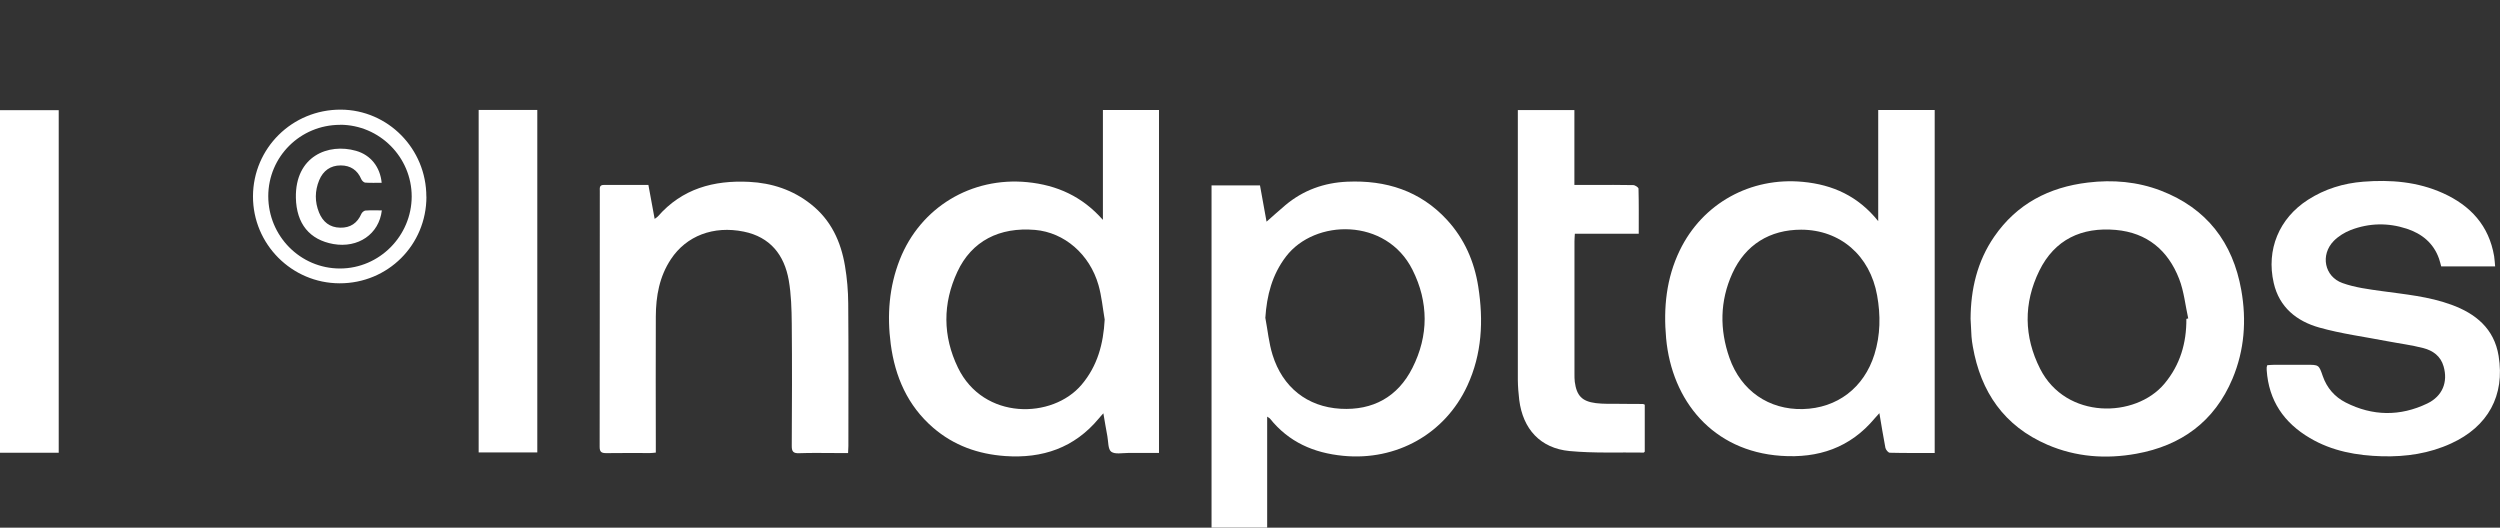
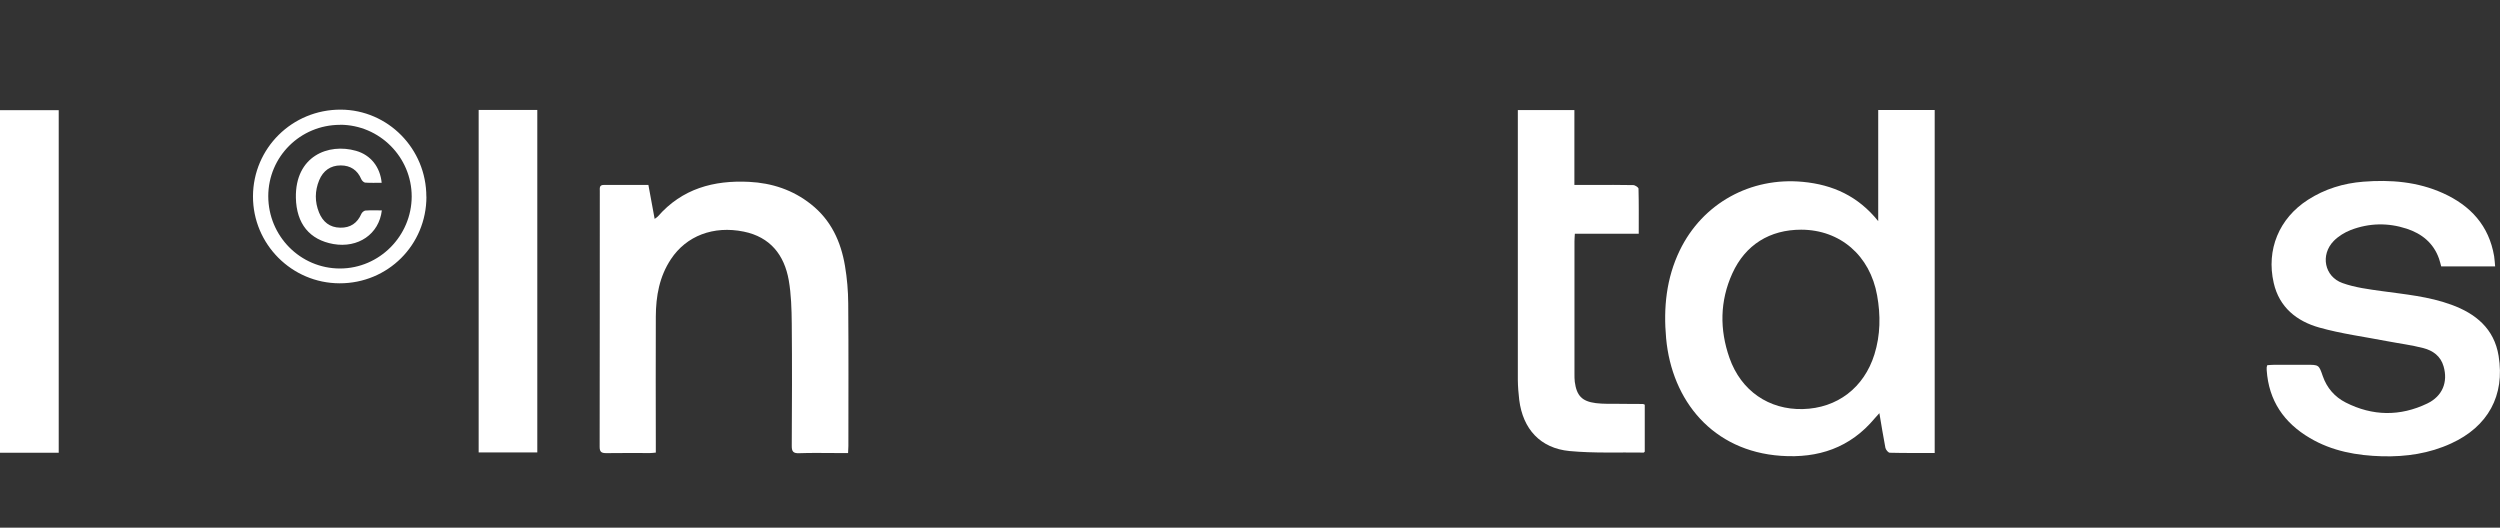
<svg xmlns="http://www.w3.org/2000/svg" version="1.1" viewBox="0 0 324.03 68.39">
  <rect x="0" y="0" width="324.03" height="68.39" fill="#333333" stroke="none" />
  <defs>
    <style>
      .cls-1 {
        fill: #fff;
      }
    </style>
  </defs>
  <g>
    <g id="Capa_1">
      <g>
        <polyline class="cls-1" points="101.96 0 101.96 0 101.96 0 101.96 0" />
-         <polyline class="cls-1" points="101.96 0 101.96 0 101.96 0 101.96 0" />
-         <path class="cls-1" d="M142.95,28.46v-14.2h7.27v44.45c-1.36,0-2.69,0-4.03,0-.74,0-1.67.2-2.16-.16-.43-.32-.37-1.31-.5-2-.18-.94-.33-1.89-.52-2.98-.27.3-.44.48-.59.67-3.17,3.81-7.3,5.21-12.14,4.87-3.5-.25-6.65-1.36-9.33-3.67-3.31-2.86-4.94-6.6-5.5-10.84-.49-3.74-.22-7.42,1.18-10.97,2.68-6.77,9.28-10.72,16.51-10.02,3.89.38,7.14,1.87,9.79,4.87M143.18,41.41c-.26-1.49-.39-3.01-.8-4.45-1.15-4.03-4.44-6.83-8.21-7.16-4.63-.4-8.23,1.44-10.08,5.42-1.92,4.11-1.91,8.34.07,12.43,3.31,6.84,12.25,6.68,16.03,2.21,2.07-2.45,2.82-5.3,2.99-8.44" />
        <path class="cls-1" d="M250.78,58.71c-2,0-3.92.02-5.84-.03-.2,0-.52-.39-.57-.64-.28-1.43-.5-2.87-.78-4.49-.27.3-.45.49-.61.68-3.18,3.81-7.31,5.19-12.15,4.85-8.84-.61-14.14-7.14-14.88-15.23-.36-3.95.02-7.77,1.76-11.38,2.96-6.13,9.2-9.54,15.96-8.9,3.9.37,7.16,1.85,9.77,5.09v-14.4h7.32v44.44ZM233.46,29.77c-4.07,0-7.24,1.95-8.93,5.67-1.62,3.57-1.66,7.27-.37,10.95,1.5,4.27,5.12,6.74,9.51,6.63,4.45-.11,7.93-2.76,9.28-7.09.78-2.51.81-5.06.35-7.63-.92-5.18-4.79-8.52-9.85-8.53" />
-         <path class="cls-1" d="M157.03,68.39V24.03h6.28c.29,1.6.58,3.24.85,4.7.8-.7,1.6-1.43,2.43-2.13,2.32-1.95,5.03-2.92,8.03-3.05,5.01-.22,9.45,1.17,12.93,4.95,2.25,2.45,3.54,5.39,4.05,8.65.69,4.4.49,8.73-1.42,12.85-2.9,6.26-9.2,9.75-16.08,9.08-3.83-.37-7.06-1.78-9.5-4.83-.05-.06-.13-.09-.36-.25v14.38h-7.2ZM164.01,41.23c.3,1.59.45,3.23.93,4.77,1.3,4.19,4.49,6.73,8.8,6.98,4.2.24,7.44-1.54,9.33-5.3,2.11-4.18,2.11-8.53,0-12.72-3.39-6.76-12.65-6.61-16.39-1.71-1.8,2.36-2.49,5.03-2.68,7.98" />
-         <path class="cls-1" d="M255.41,41.32c.02-3.83.86-7.44,3.06-10.64,2.93-4.26,7.11-6.42,12.15-7.02,3.23-.39,6.41-.12,9.46,1.05,5.94,2.29,9.33,6.72,10.42,12.91.69,3.9.41,7.77-1.14,11.46-2.34,5.56-6.64,8.68-12.47,9.73-3.93.71-7.82.43-11.53-1.17-5.6-2.42-8.63-6.83-9.66-12.73-.07-.42-.14-.85-.17-1.28-.05-.77-.08-1.54-.12-2.31M283.38,41.33c.08-.02.16-.04.24-.06-.38-1.72-.55-3.51-1.18-5.13-1.44-3.7-4.15-5.98-8.21-6.34-4.42-.39-7.92,1.24-9.91,5.29-2.06,4.2-2.01,8.54.11,12.72,3.35,6.59,12.35,6.4,16.1,1.93,2.05-2.45,2.87-5.28,2.85-8.41" />
        <path class="cls-1" d="M84.04,23.97c.28,1.51.54,2.91.81,4.4.18-.13.32-.21.42-.32,3.14-3.6,7.24-4.71,11.83-4.48,2.96.15,5.66,1.04,8.01,2.9,2.6,2.05,3.88,4.84,4.41,8,.27,1.6.41,3.24.42,4.87.05,6.16.02,12.32.02,18.47,0,.25-.02.51-.04.91h-1.45c-1.63,0-3.27-.04-4.9.02-.78.03-.96-.24-.95-.98.03-5.27.05-10.54,0-15.81-.02-1.88-.07-3.79-.39-5.63-.58-3.29-2.41-5.6-5.83-6.3-3.93-.8-7.44.55-9.44,3.57-1.5,2.26-1.95,4.8-1.96,7.44-.03,5.53,0,11.06,0,16.58v1.05c-.31.03-.53.06-.75.06-1.89,0-3.78-.02-5.67.01-.6,0-.86-.13-.86-.8.02-11.06.01-22.11.02-33.17,0-.35-.09-.79.5-.79,1.92,0,3.83,0,5.83,0" />
        <path class="cls-1" d="M293.89,47.33c.33-.02.64-.05.95-.05,1.38,0,2.75,0,4.12,0,1.6,0,1.59,0,2.1,1.47.53,1.53,1.55,2.7,2.97,3.42,3.48,1.77,7.05,1.82,10.57.13,1.99-.96,2.7-2.79,2.12-4.81-.38-1.34-1.39-2.05-2.61-2.37-1.54-.4-3.14-.6-4.71-.9-2.94-.57-5.94-.96-8.81-1.77-2.9-.82-5.17-2.61-5.89-5.78-.99-4.31.7-8.37,4.43-10.77,2.19-1.41,4.62-2.15,7.18-2.35,3.55-.28,7.04,0,10.34,1.49,3.56,1.61,5.95,4.2,6.62,8.17.07.42.08.84.13,1.32h-6.99c-.09-.32-.17-.68-.29-1.02-.72-2.02-2.23-3.23-4.19-3.87-2.42-.79-4.86-.74-7.24.17-.8.31-1.61.81-2.21,1.42-1.76,1.8-1.21,4.63,1.14,5.46,1.62.58,3.38.8,5.1,1.04,3.03.42,6.09.7,8.99,1.76,3.17,1.15,5.57,3.11,6.14,6.64.84,5.14-1.38,9.16-6.14,11.34-2.84,1.31-5.85,1.75-8.95,1.67-3.29-.09-6.49-.66-9.38-2.37-3.36-1.98-5.33-4.85-5.59-8.81,0-.11,0-.23,0-.34,0-.06.03-.11.08-.29" />
        <path class="cls-1" d="M213.18,52.45v6.09c-.07.06-.11.13-.15.12-3.2-.05-6.42.1-9.6-.2-3.79-.36-6.05-2.86-6.52-6.63-.1-.85-.17-1.71-.18-2.56-.01-11.37,0-22.73,0-34.1v-.9h7.33v9.7h2.47c1.72,0,3.44-.02,5.15.02.24,0,.68.29.69.46.05,1.91.03,3.83.03,5.84h-8.28c-.02.39-.05.69-.05.99,0,5.73,0,11.45,0,17.18,0,.34,0,.69.04,1.03.24,1.79.93,2.53,2.73,2.76.96.12,1.94.08,2.91.09,1.06.02,2.12.01,3.18.02.05,0,.1.03.25.09" />
        <rect class="cls-1" y="14.28" width="7.61" height="44.4" />
        <rect class="cls-1" x="62.04" y="14.25" width="7.6" height="44.39" />
        <path class="cls-1" d="M55.27,25.5c0,6.25-5,11.23-11.25,11.22-6.21-.01-11.25-5.08-11.23-11.28.02-6.24,5.09-11.25,11.37-11.23,6.13.02,11.11,5.08,11.1,11.29M44.08,16.18c-5.15,0-9.3,4.12-9.31,9.24,0,5.18,4.16,9.38,9.29,9.38s9.29-4.24,9.3-9.33c0-5.11-4.17-9.29-9.28-9.3" />
        <path class="cls-1" d="M49.47,23.69c-.72,0-1.42.03-2.13-.02-.18-.01-.43-.25-.51-.44-.5-1.19-1.41-1.79-2.67-1.79-1.33,0-2.28.69-2.79,1.92-.57,1.38-.58,2.8-.02,4.18.49,1.21,1.38,1.95,2.75,1.97,1.32.03,2.22-.6,2.74-1.8.08-.18.33-.4.52-.42.7-.05,1.41-.02,2.13-.02-.36,3.08-3.07,4.92-6.28,4.36-3.09-.55-4.79-2.63-4.86-6-.1-5.39,4.2-7.11,7.8-6.08,1.9.54,3.13,2.1,3.32,4.15" />
      </g>
    </g>
  </g>
</svg>